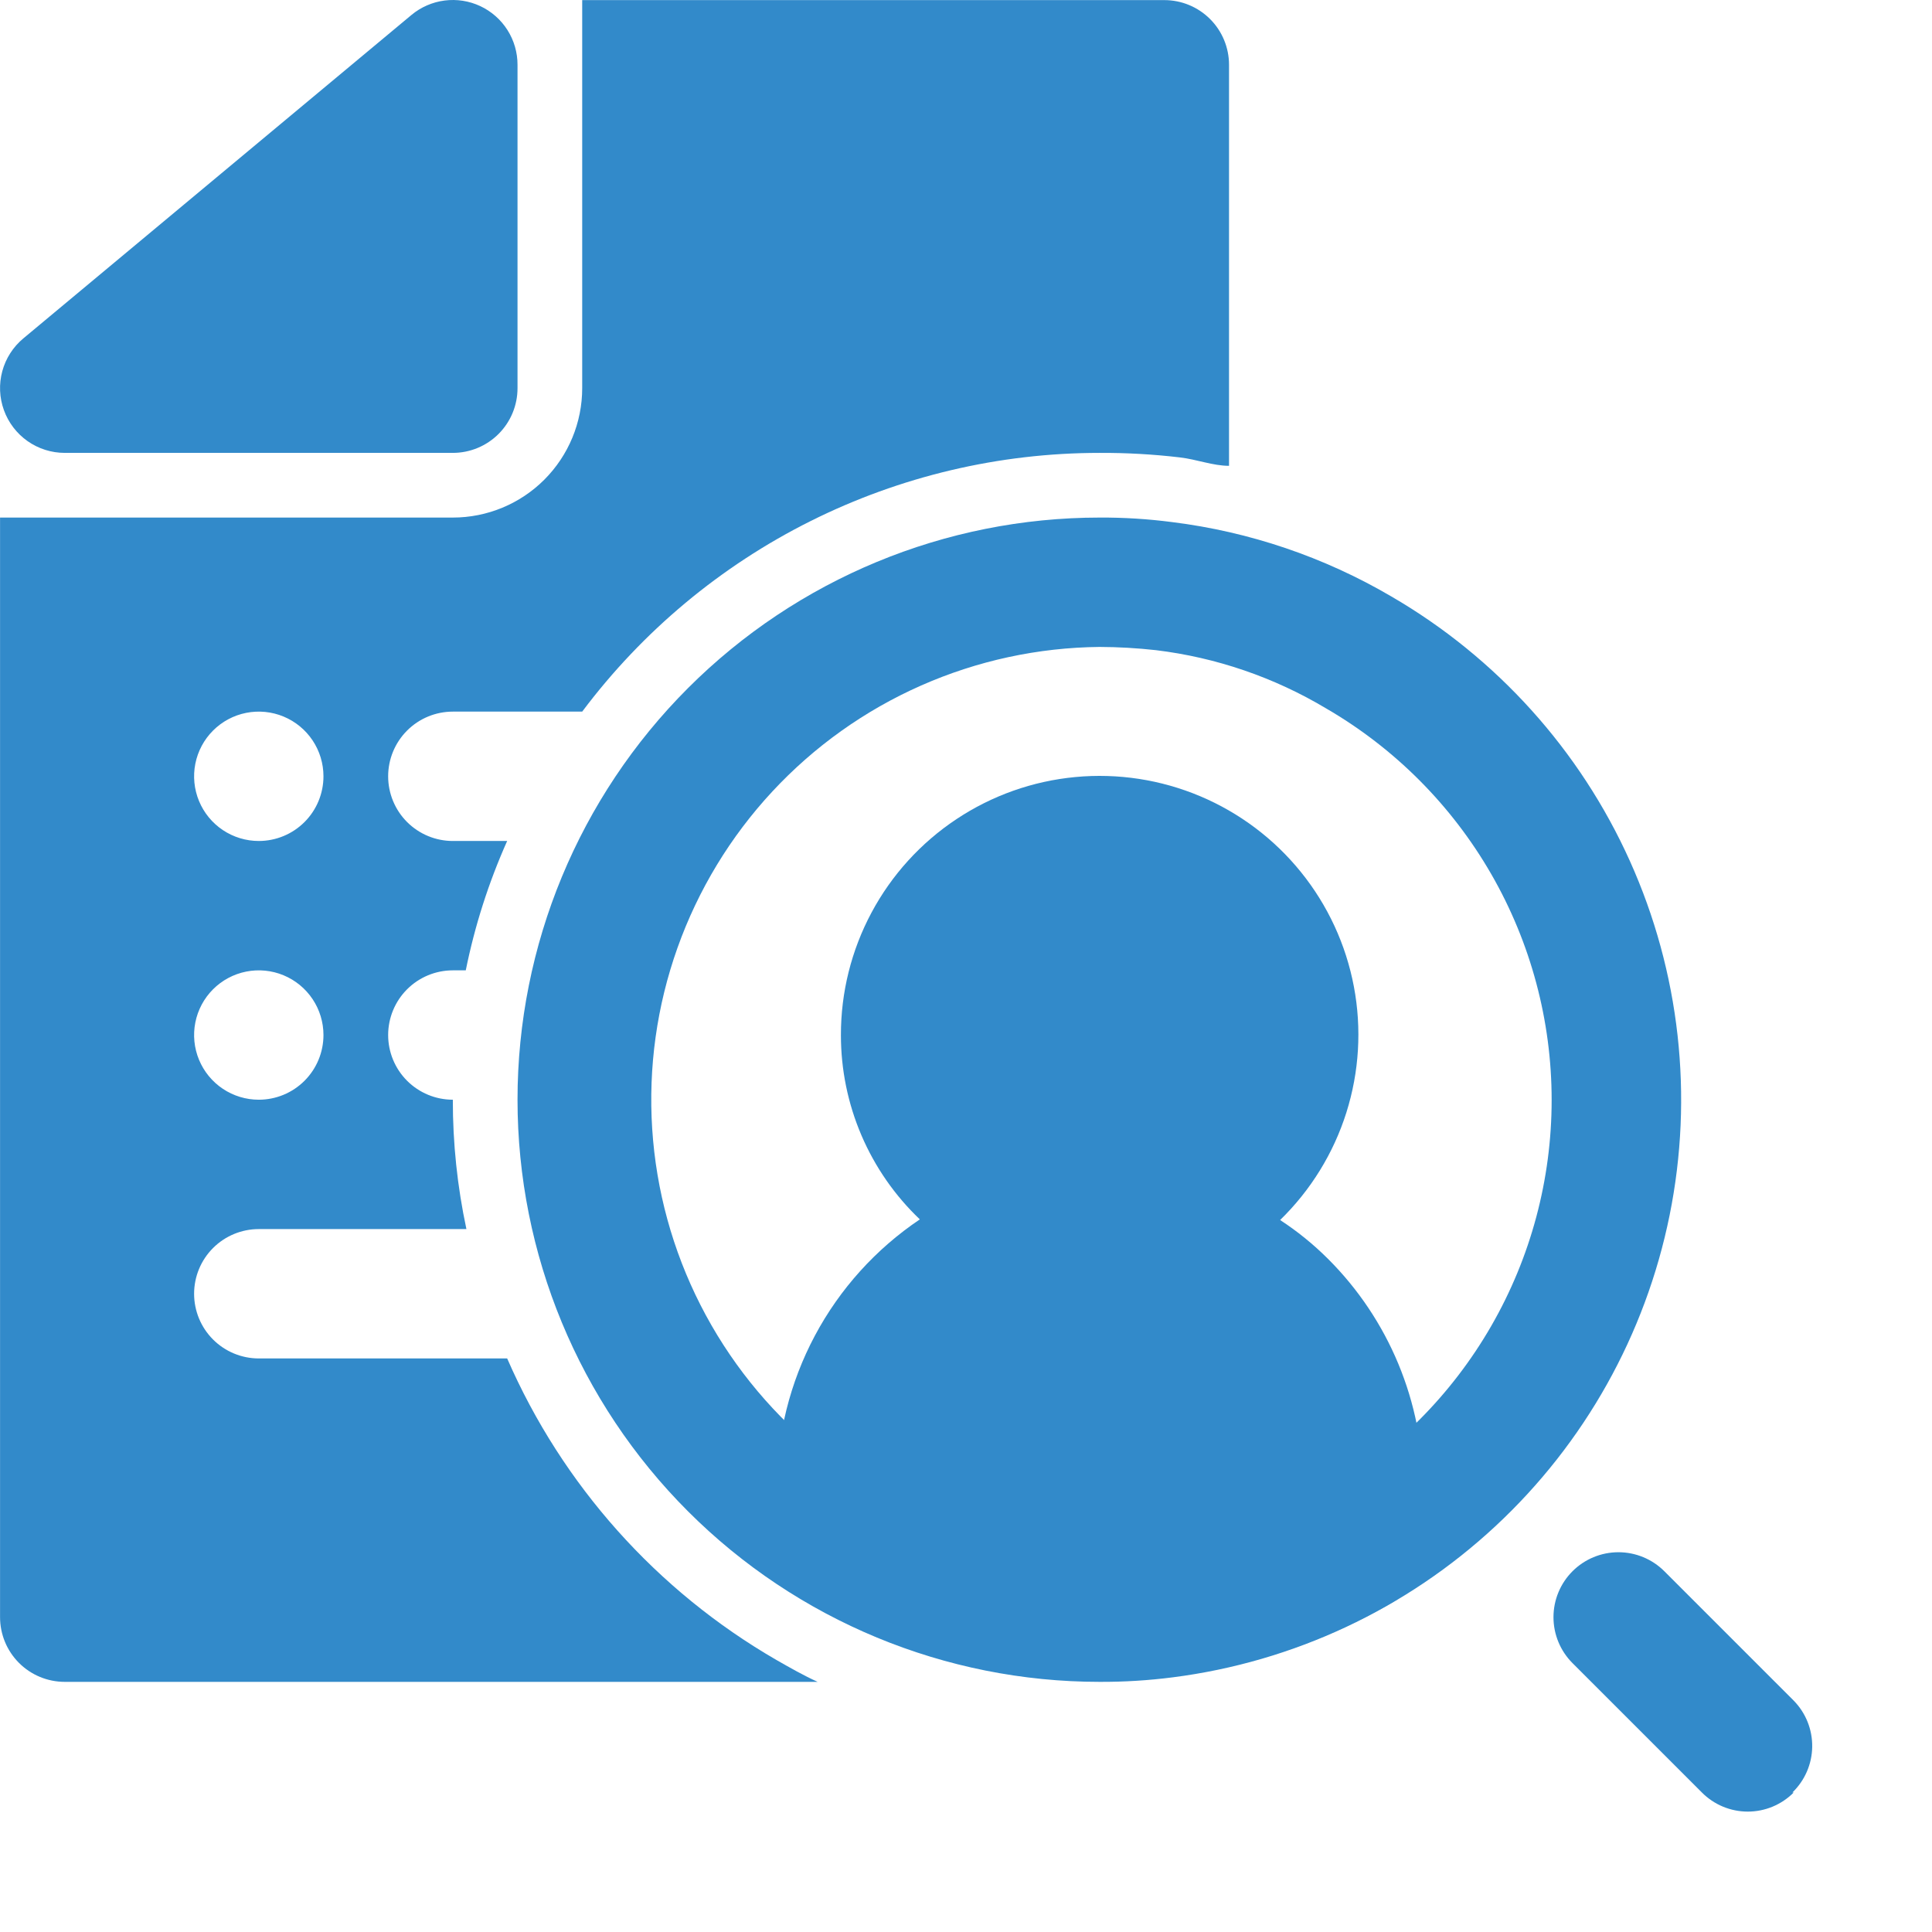
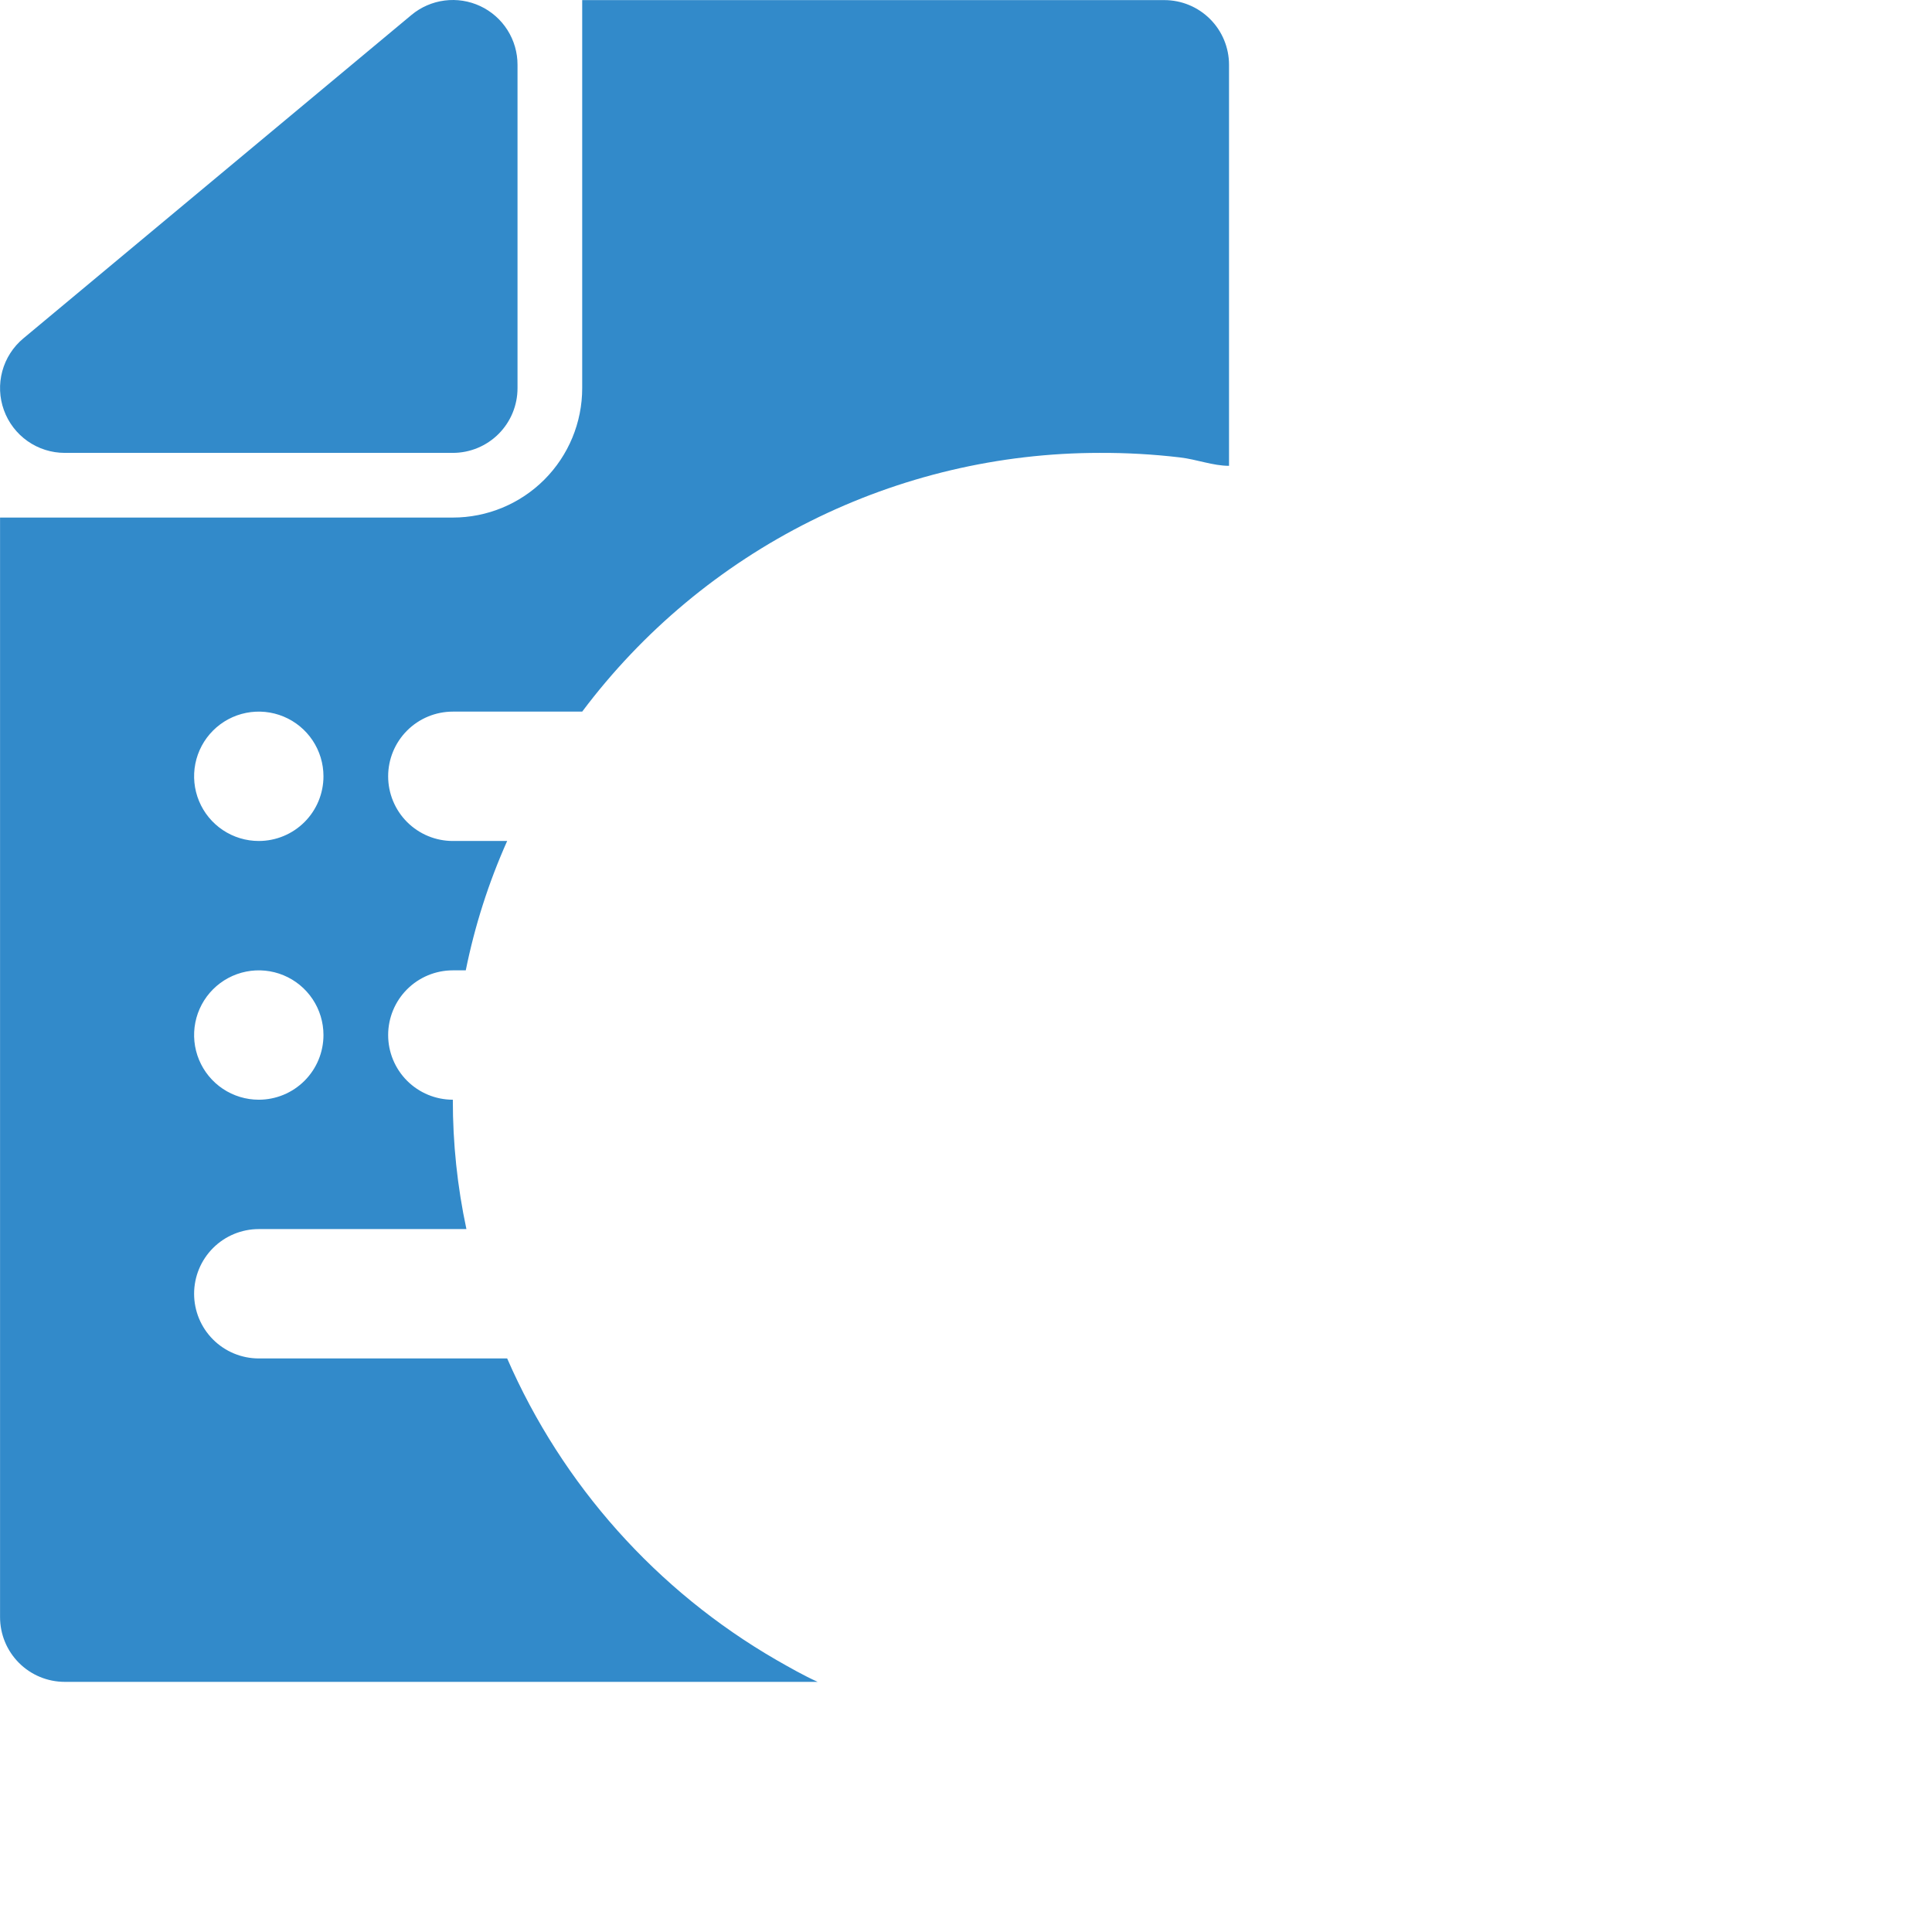
<svg xmlns="http://www.w3.org/2000/svg" width="512" height="512" viewBox="0 0 512 512" fill="none">
  <path d="M137.147 17.169V102.878C137.147 107.424 135.341 111.784 132.126 114.999C128.912 118.213 124.552 120.019 120.005 120.019H17.155C13.633 120.018 10.196 118.931 7.313 116.907C4.43 114.882 2.24 112.019 1.042 108.706C-0.162 105.391 -0.315 101.784 0.605 98.379C1.526 94.974 3.474 91.936 6.185 89.679L109.035 3.97C111.54 1.884 114.588 0.555 117.821 0.14C121.055 -0.276 124.34 0.24 127.291 1.625C130.241 3.011 132.736 5.209 134.482 7.962C136.228 10.716 137.152 13.909 137.147 17.169ZM325.705 17.169V123.448C321.419 123.448 317.134 121.733 312.677 121.219C305.623 120.387 298.525 119.987 291.422 120.019C264.81 120.019 238.564 126.215 214.762 138.116C190.96 150.017 170.255 167.297 154.289 188.586H120.005C115.459 188.586 111.099 190.392 107.884 193.606C104.67 196.821 102.864 201.181 102.864 205.727C102.864 210.274 104.67 214.634 107.884 217.848C111.099 221.063 115.459 222.869 120.005 222.869H134.404C129.496 233.858 125.816 245.355 123.434 257.152H120.005C115.459 257.152 111.099 258.958 107.884 262.173C104.67 265.388 102.864 269.748 102.864 274.294C102.864 278.84 104.67 283.2 107.884 286.415C111.099 289.63 115.459 291.436 120.005 291.436C119.989 302.959 121.196 314.451 123.605 325.719H68.58C64.034 325.719 59.674 327.525 56.459 330.74C53.245 333.954 51.439 338.314 51.439 342.86C51.439 347.407 53.245 351.767 56.459 354.981C59.674 358.196 64.034 360.002 68.58 360.002H134.404C149.034 393.56 174.024 421.553 205.713 439.882C209.313 441.939 212.913 443.996 216.684 445.71H17.155C12.609 445.71 8.249 443.904 5.035 440.69C1.82 437.475 0.014 433.115 0.014 428.569V137.161H120.005C129.098 137.161 137.818 133.549 144.247 127.12C150.677 120.69 154.289 111.97 154.289 102.878V0.028H308.563C313.109 0.028 317.47 1.834 320.684 5.049C323.899 8.263 325.705 12.623 325.705 17.169ZM85.722 274.294C85.722 270.904 84.717 267.59 82.833 264.771C80.95 261.952 78.272 259.755 75.14 258.457C72.008 257.16 68.561 256.82 65.236 257.482C61.911 258.143 58.857 259.776 56.459 262.173C54.062 264.57 52.43 267.625 51.768 270.95C51.107 274.275 51.446 277.722 52.744 280.854C54.041 283.986 56.238 286.663 59.057 288.547C61.876 290.43 65.19 291.436 68.58 291.436C73.127 291.436 77.487 289.63 80.701 286.415C83.916 283.2 85.722 278.84 85.722 274.294ZM85.722 205.727C85.722 202.337 84.717 199.023 82.833 196.204C80.95 193.385 78.272 191.188 75.14 189.891C72.008 188.593 68.561 188.254 65.236 188.915C61.911 189.577 58.857 191.209 56.459 193.606C54.062 196.004 52.43 199.058 51.768 202.383C51.107 205.708 51.446 209.155 52.744 212.287C54.041 215.419 56.238 218.097 59.057 219.98C61.876 221.864 65.19 222.869 68.58 222.869C73.127 222.869 77.487 221.063 80.701 217.848C83.916 214.634 85.722 210.274 85.722 205.727Z" fill="#328ACA" />
-   <path d="M368.732 158.074C350.905 147.617 331.131 140.91 310.622 138.361C304.257 137.529 297.842 137.128 291.423 137.161C250.507 137.161 211.267 153.415 182.334 182.347C153.402 211.279 137.148 250.519 137.148 291.436C137.148 332.352 153.402 371.592 182.334 400.524C211.267 429.456 250.507 445.71 291.423 445.71C297.899 445.738 304.37 445.337 310.793 444.51C342.785 440.424 372.691 426.415 396.309 404.452C419.926 382.489 436.066 353.676 442.46 322.065C448.854 290.454 445.181 257.634 431.956 228.218C418.731 198.803 396.62 174.272 368.732 158.074ZM351.59 395.314C337.886 403.424 322.655 408.618 306.851 410.57C290.656 412.51 274.235 411.127 258.592 406.507C242.95 401.887 228.413 394.126 215.871 383.699C203.329 373.271 193.044 360.396 185.645 345.86C178.246 331.324 173.889 315.432 172.839 299.155C171.788 282.879 174.068 266.558 179.538 251.192C185.007 235.826 193.552 221.736 204.651 209.783C215.749 197.831 229.168 188.266 244.087 181.675C259.006 175.083 275.113 171.602 291.423 171.444C296.406 171.463 301.384 171.75 306.336 172.301C322.278 174.231 337.637 179.487 351.419 187.729C369.602 198.277 384.695 213.416 395.187 231.632C405.679 249.848 411.202 270.5 411.202 291.521C411.202 312.543 405.679 333.195 395.187 351.411C384.695 369.626 369.602 384.766 351.419 395.314H351.59ZM475.353 475.022C473.759 476.629 471.863 477.904 469.775 478.775C467.686 479.645 465.445 480.093 463.182 480.093C460.919 480.093 458.679 479.645 456.59 478.775C454.501 477.904 452.605 476.629 451.012 475.022L416.728 440.739C413.501 437.511 411.687 433.134 411.687 428.569C411.687 424.004 413.501 419.626 416.728 416.398C419.956 413.17 424.334 411.357 428.899 411.357C433.464 411.357 437.842 413.17 441.07 416.398L475.353 450.681C476.937 452.297 478.186 454.211 479.027 456.312C479.868 458.414 480.284 460.66 480.253 462.923C480.221 465.186 479.741 467.421 478.841 469.497C477.941 471.574 476.639 473.452 475.01 475.022H475.353Z" fill="#328ACA" />
-   <path d="M377.128 394.286V410.056C377.127 413.031 376.352 415.954 374.88 418.539C373.407 421.124 371.287 423.281 368.728 424.798C345.276 438.338 318.672 445.467 291.591 445.467C264.51 445.467 237.906 438.338 214.454 424.798C211.863 423.302 209.709 421.154 208.205 418.568C206.701 415.982 205.901 413.047 205.883 410.056V394.286C205.881 380.231 209.335 366.391 215.941 353.986C222.547 341.581 232.103 330.99 243.766 323.148C237.15 316.848 231.884 309.269 228.289 300.87C224.694 292.472 222.844 283.43 222.853 274.294C222.835 262.975 225.62 251.827 230.959 241.845C236.298 231.864 244.025 223.36 253.451 217.092C262.876 210.823 273.707 206.986 284.977 205.923C296.246 204.859 307.604 206.602 318.035 210.996C328.467 215.39 337.649 222.298 344.761 231.104C351.874 239.911 356.695 250.341 358.795 261.464C360.896 272.587 360.209 284.057 356.798 294.85C353.387 305.643 347.356 315.424 339.245 323.319C343.815 326.302 348.066 329.749 351.93 333.604C359.914 341.564 366.25 351.022 370.574 361.434C374.898 371.847 377.125 383.011 377.128 394.286Z" fill="#328ACA" />
</svg>